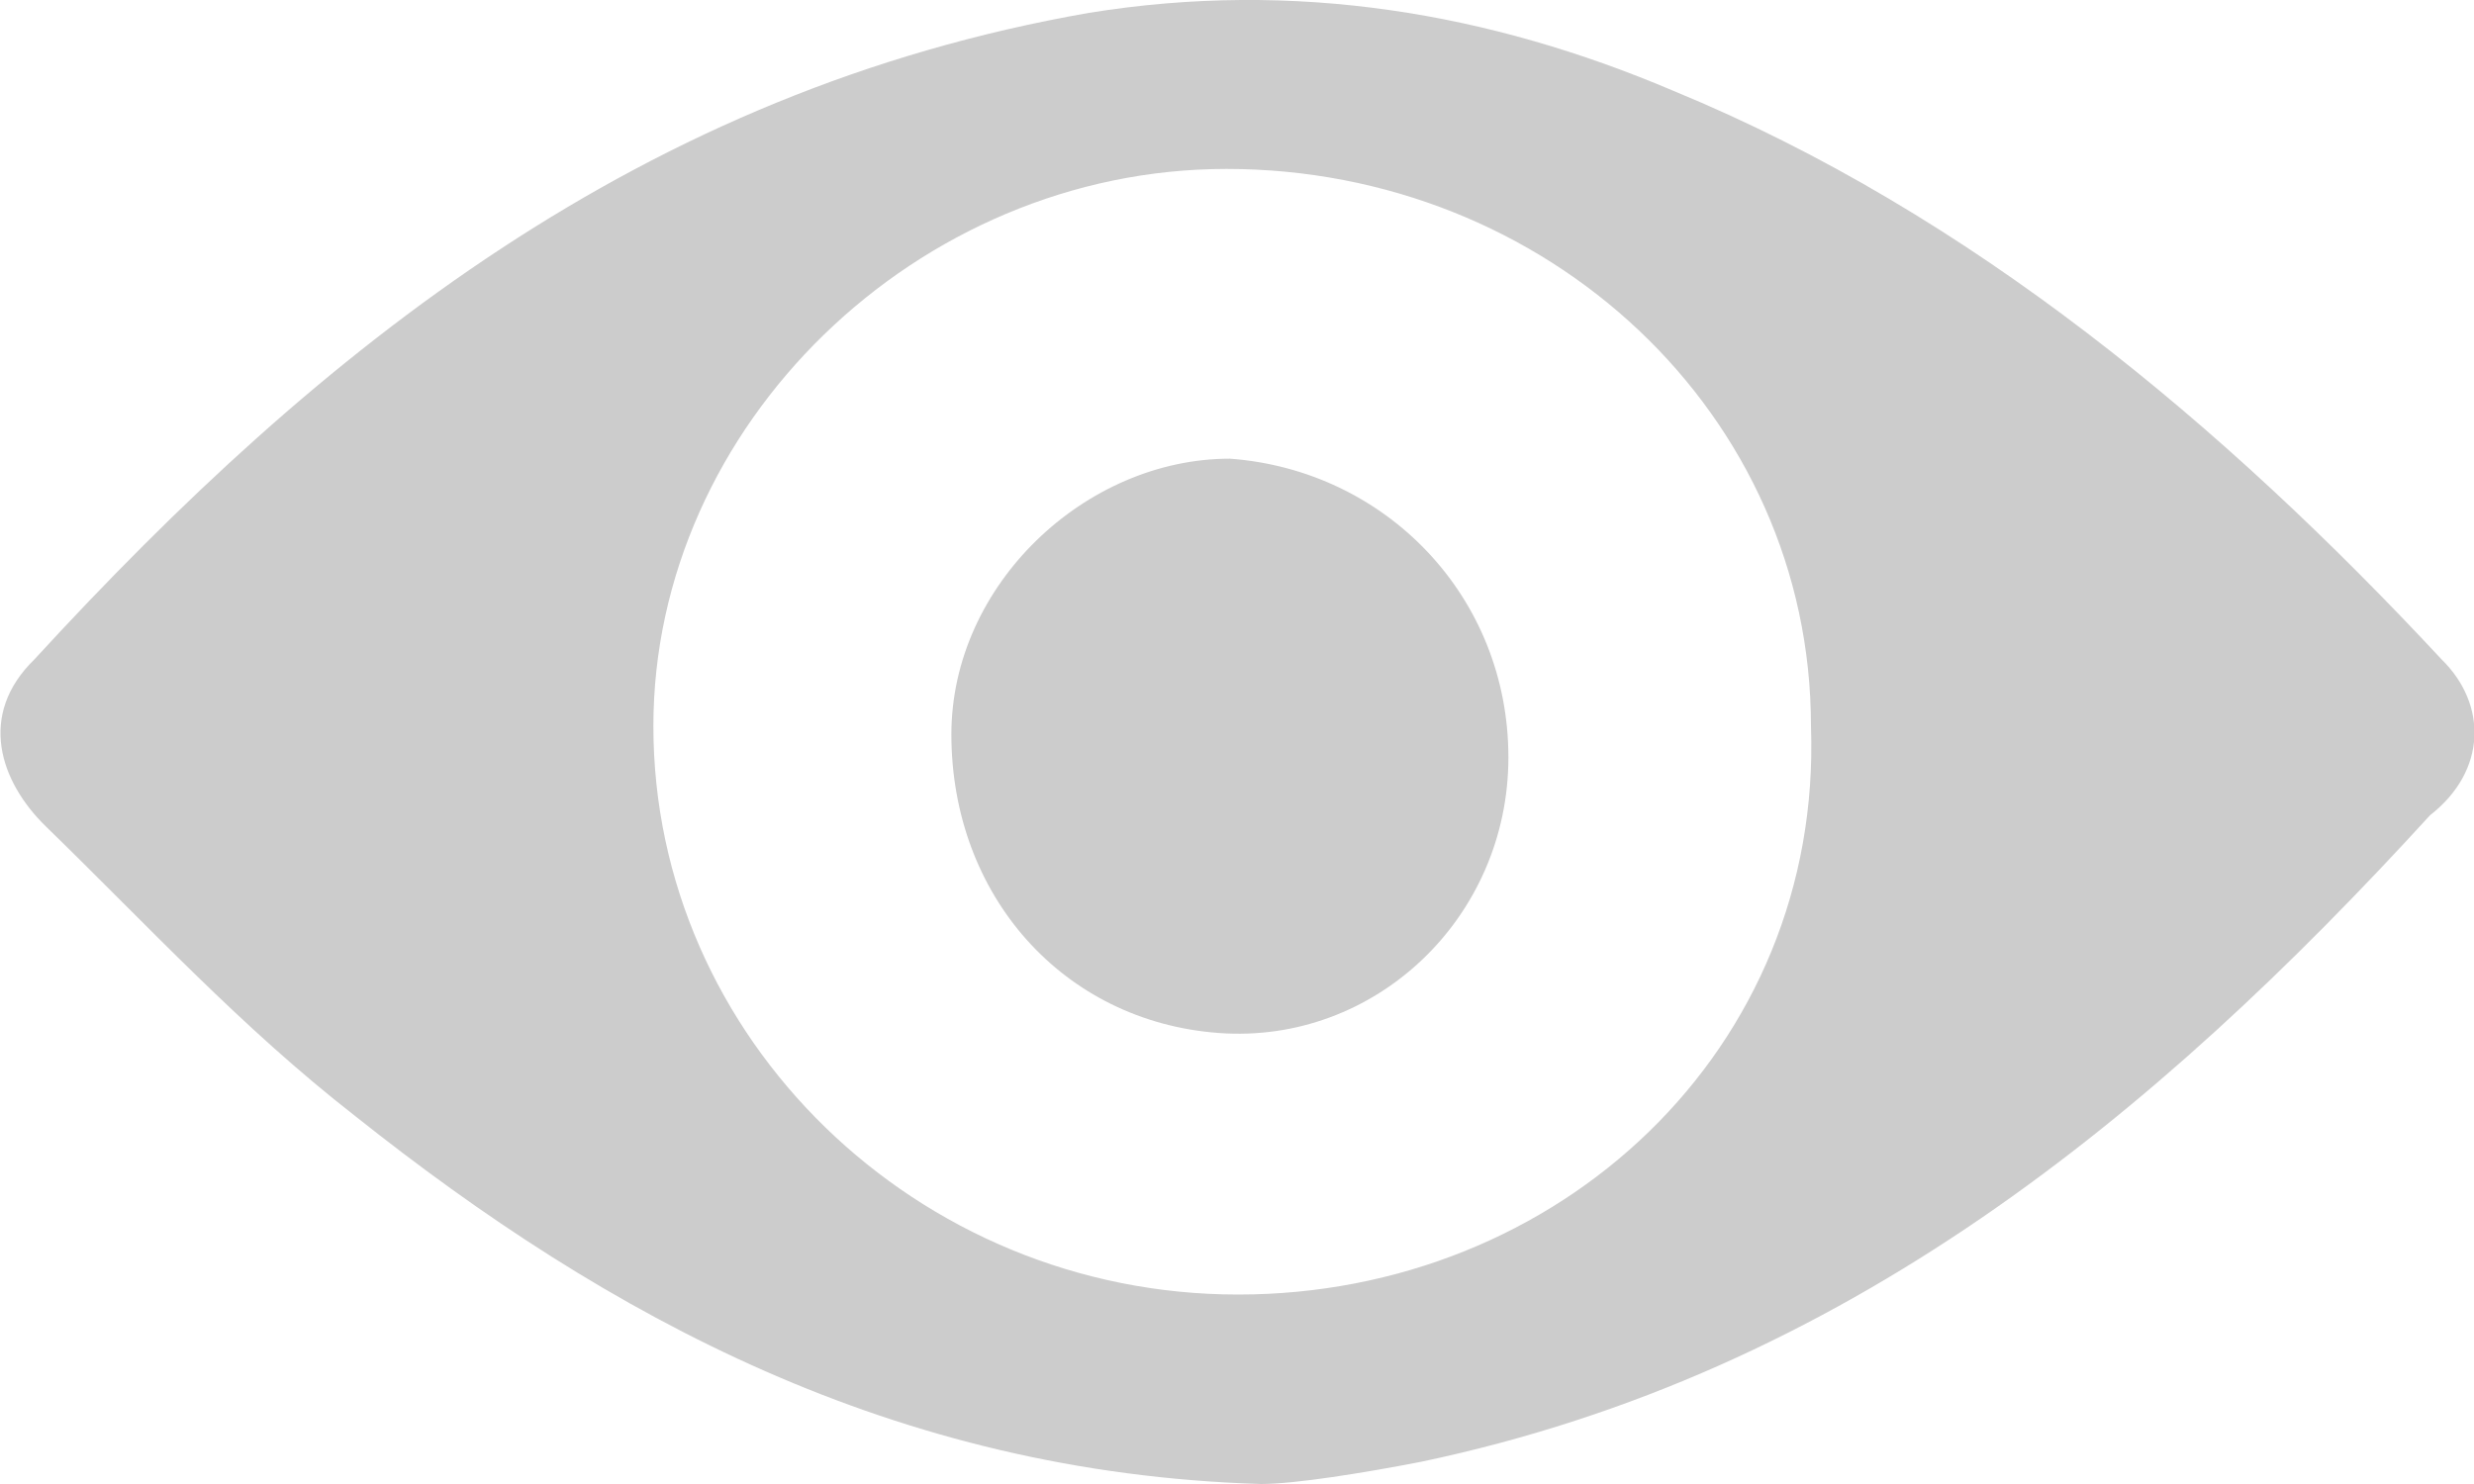
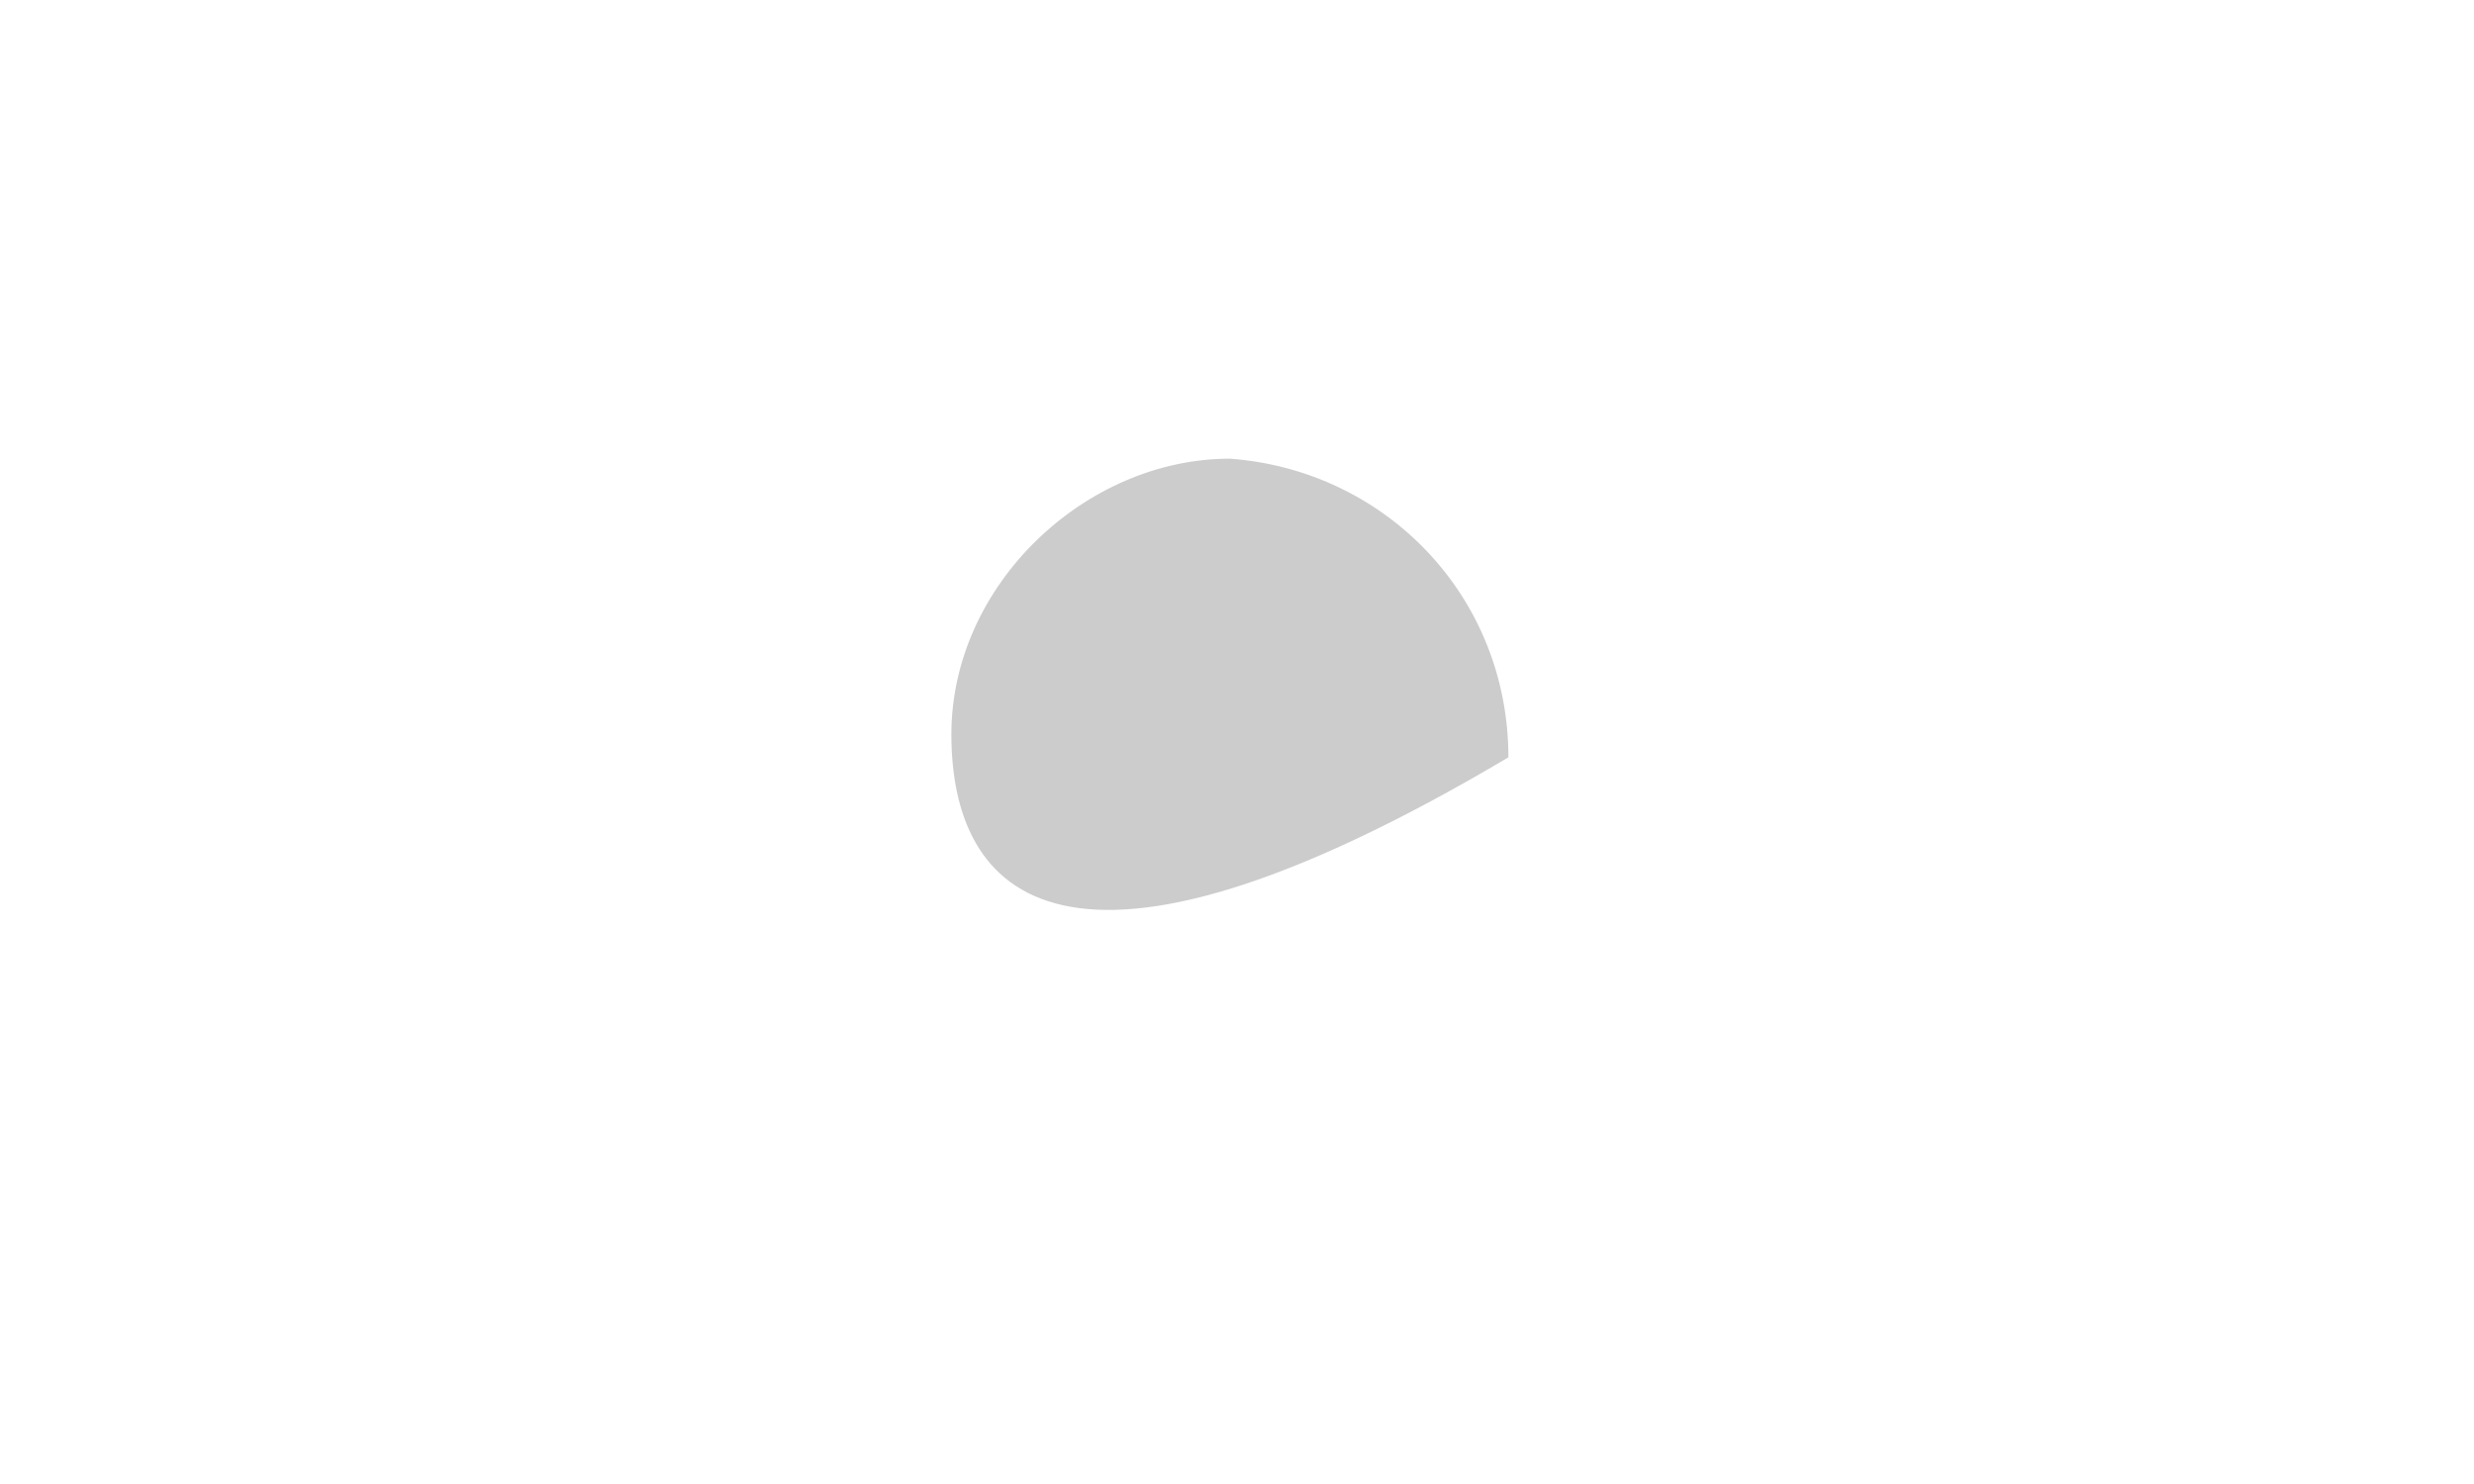
<svg xmlns="http://www.w3.org/2000/svg" width="20" height="12" viewBox="0 0 20 12" fill="none">
-   <path d="M19.737 5.331C17.976 3.439 15.938 1.727 13.529 0.735C12.046 0.104 10.471 -0.166 8.803 0.104C5.19 0.735 2.595 2.808 0.279 5.331C-0.185 5.782 0.001 6.323 0.371 6.683C1.205 7.494 1.947 8.305 2.873 9.026C4.912 10.648 7.228 11.91 10.193 12C10.471 12 11.027 11.91 11.49 11.82C14.918 11.099 17.42 9.026 19.644 6.593C20.107 6.232 20.107 5.692 19.737 5.331ZM10.008 10.468C7.413 10.468 5.282 8.395 5.282 5.872C5.282 3.439 7.413 1.366 9.915 1.366C12.509 1.366 14.64 3.349 14.64 5.872C14.733 8.485 12.602 10.468 10.008 10.468Z" fill="#CCCCCC" />
-   <path d="M12.194 6.124C12.194 7.424 11.114 8.446 9.853 8.353C8.592 8.26 7.691 7.239 7.691 5.938C7.691 4.731 8.772 3.709 9.943 3.709C11.204 3.802 12.194 4.824 12.194 6.124Z" fill="#CCCCCC" />
+   <path d="M12.194 6.124C8.592 8.26 7.691 7.239 7.691 5.938C7.691 4.731 8.772 3.709 9.943 3.709C11.204 3.802 12.194 4.824 12.194 6.124Z" fill="#CCCCCC" />
</svg>